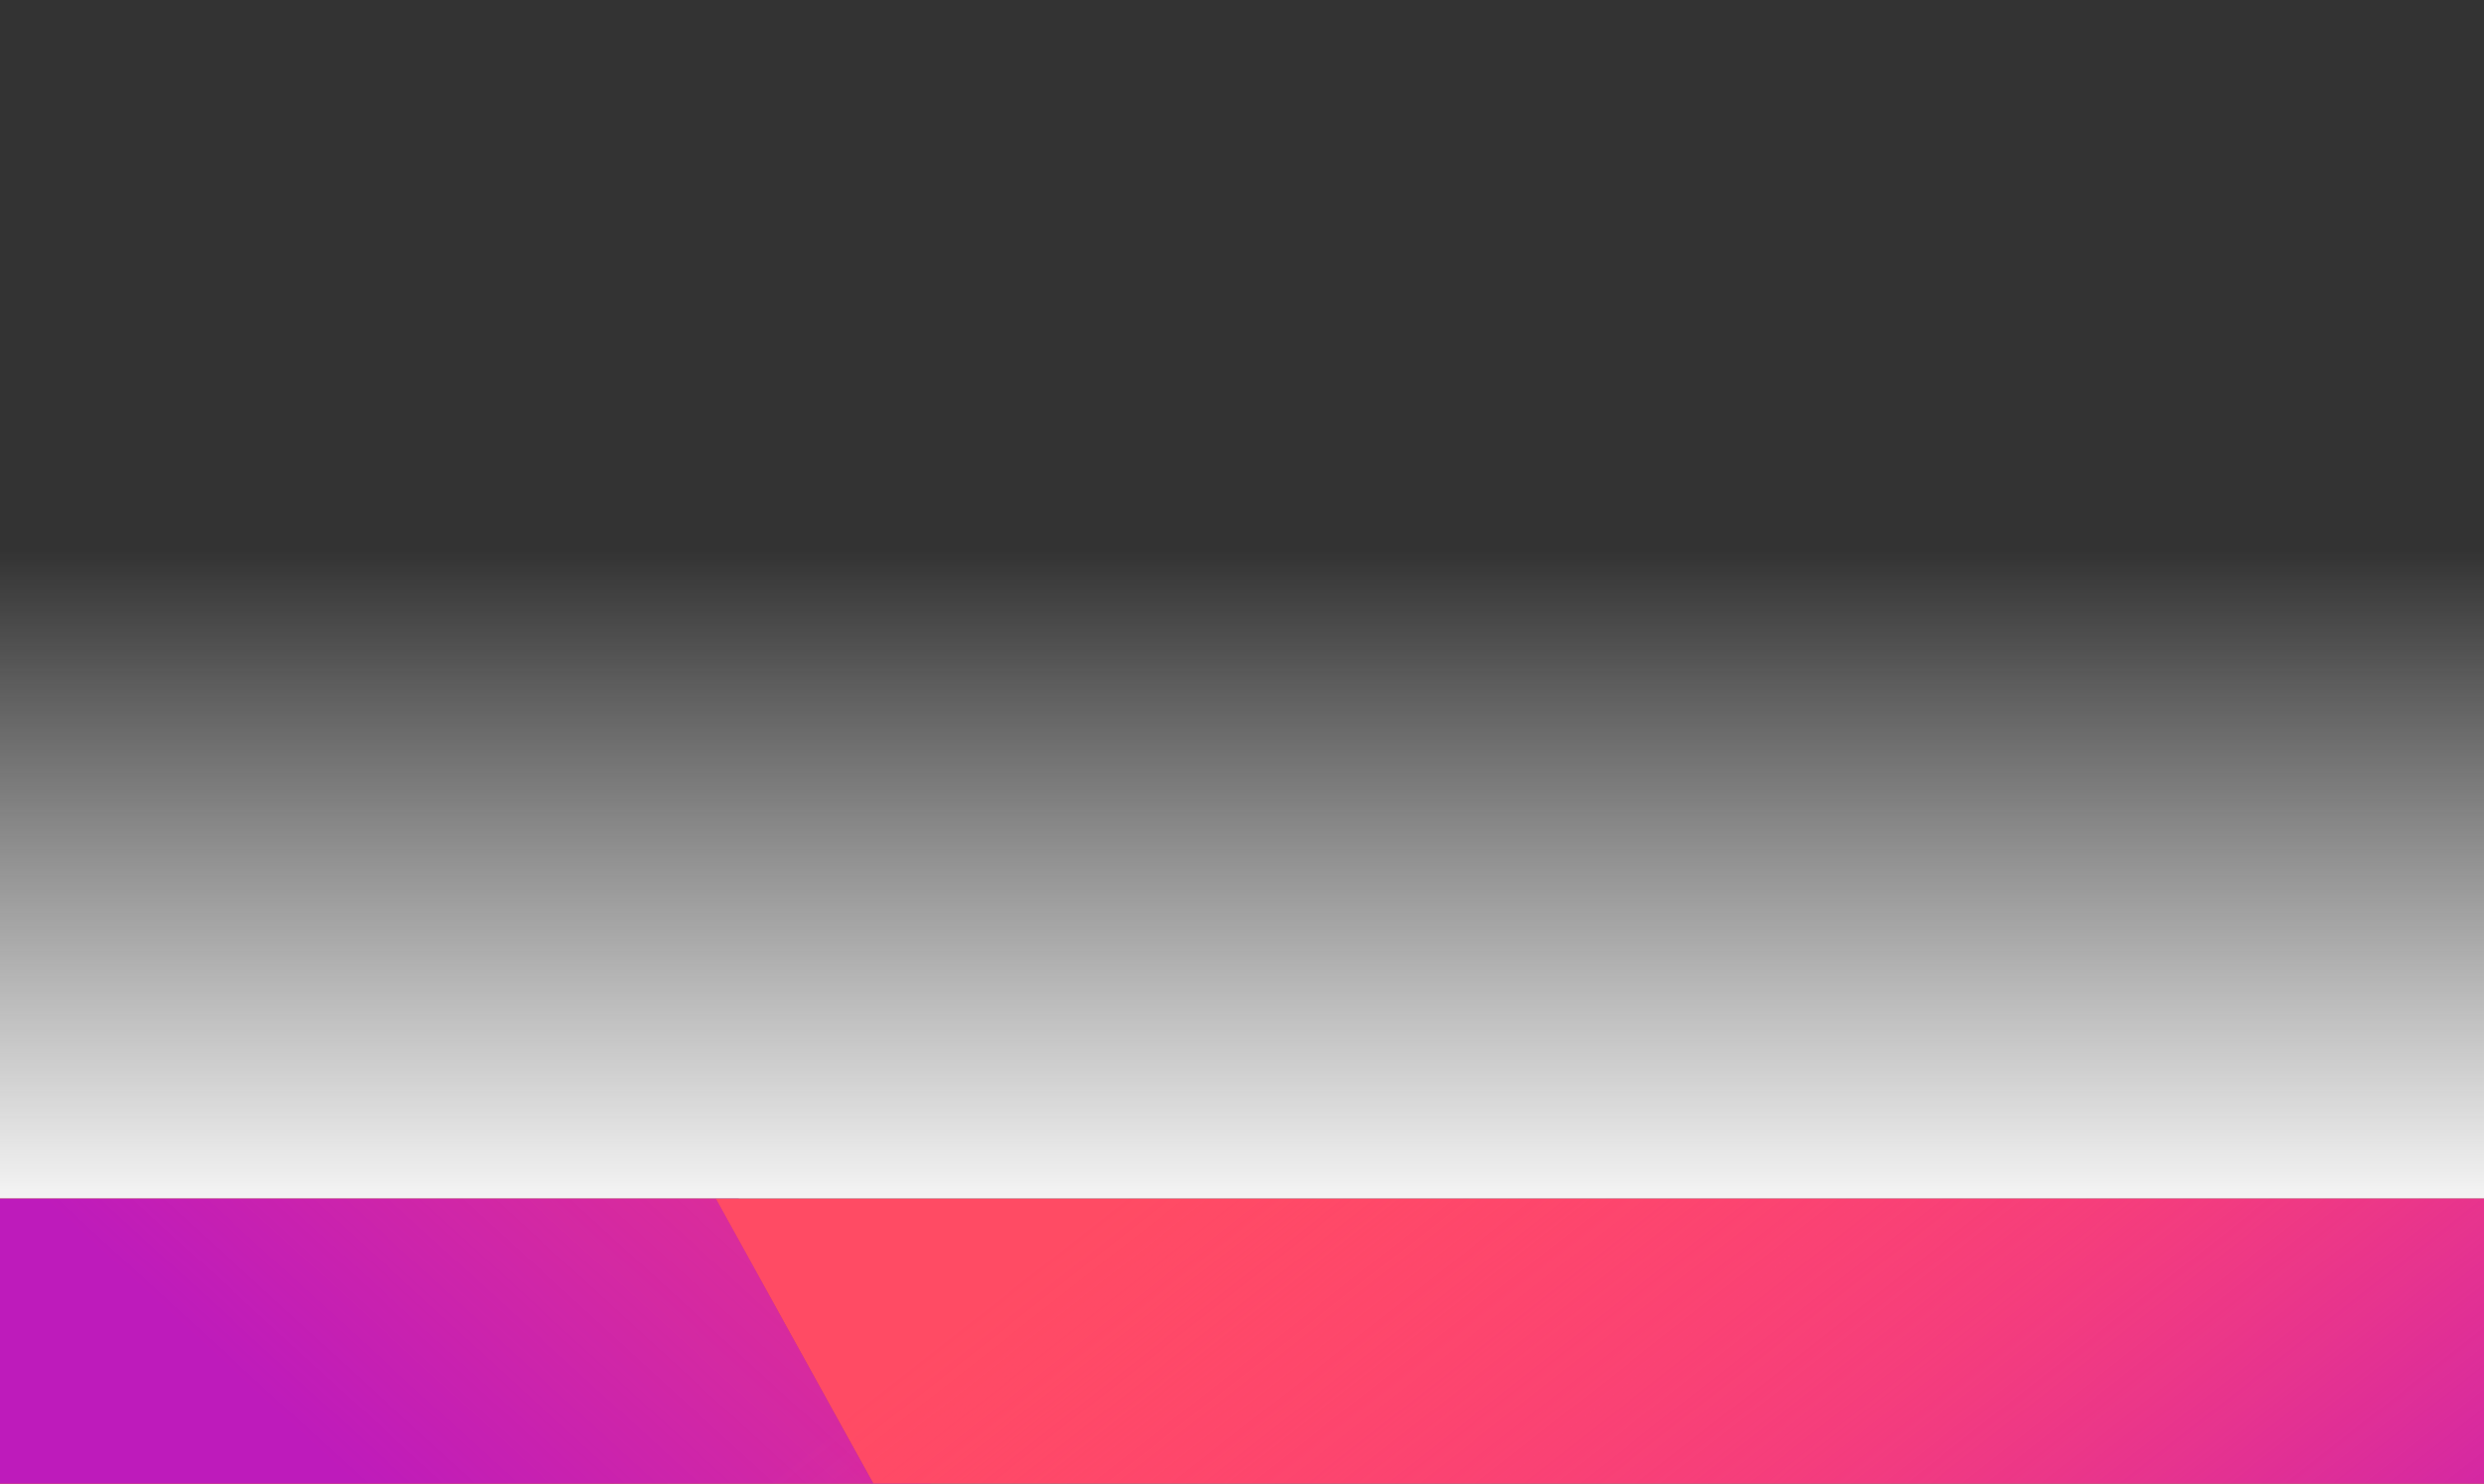
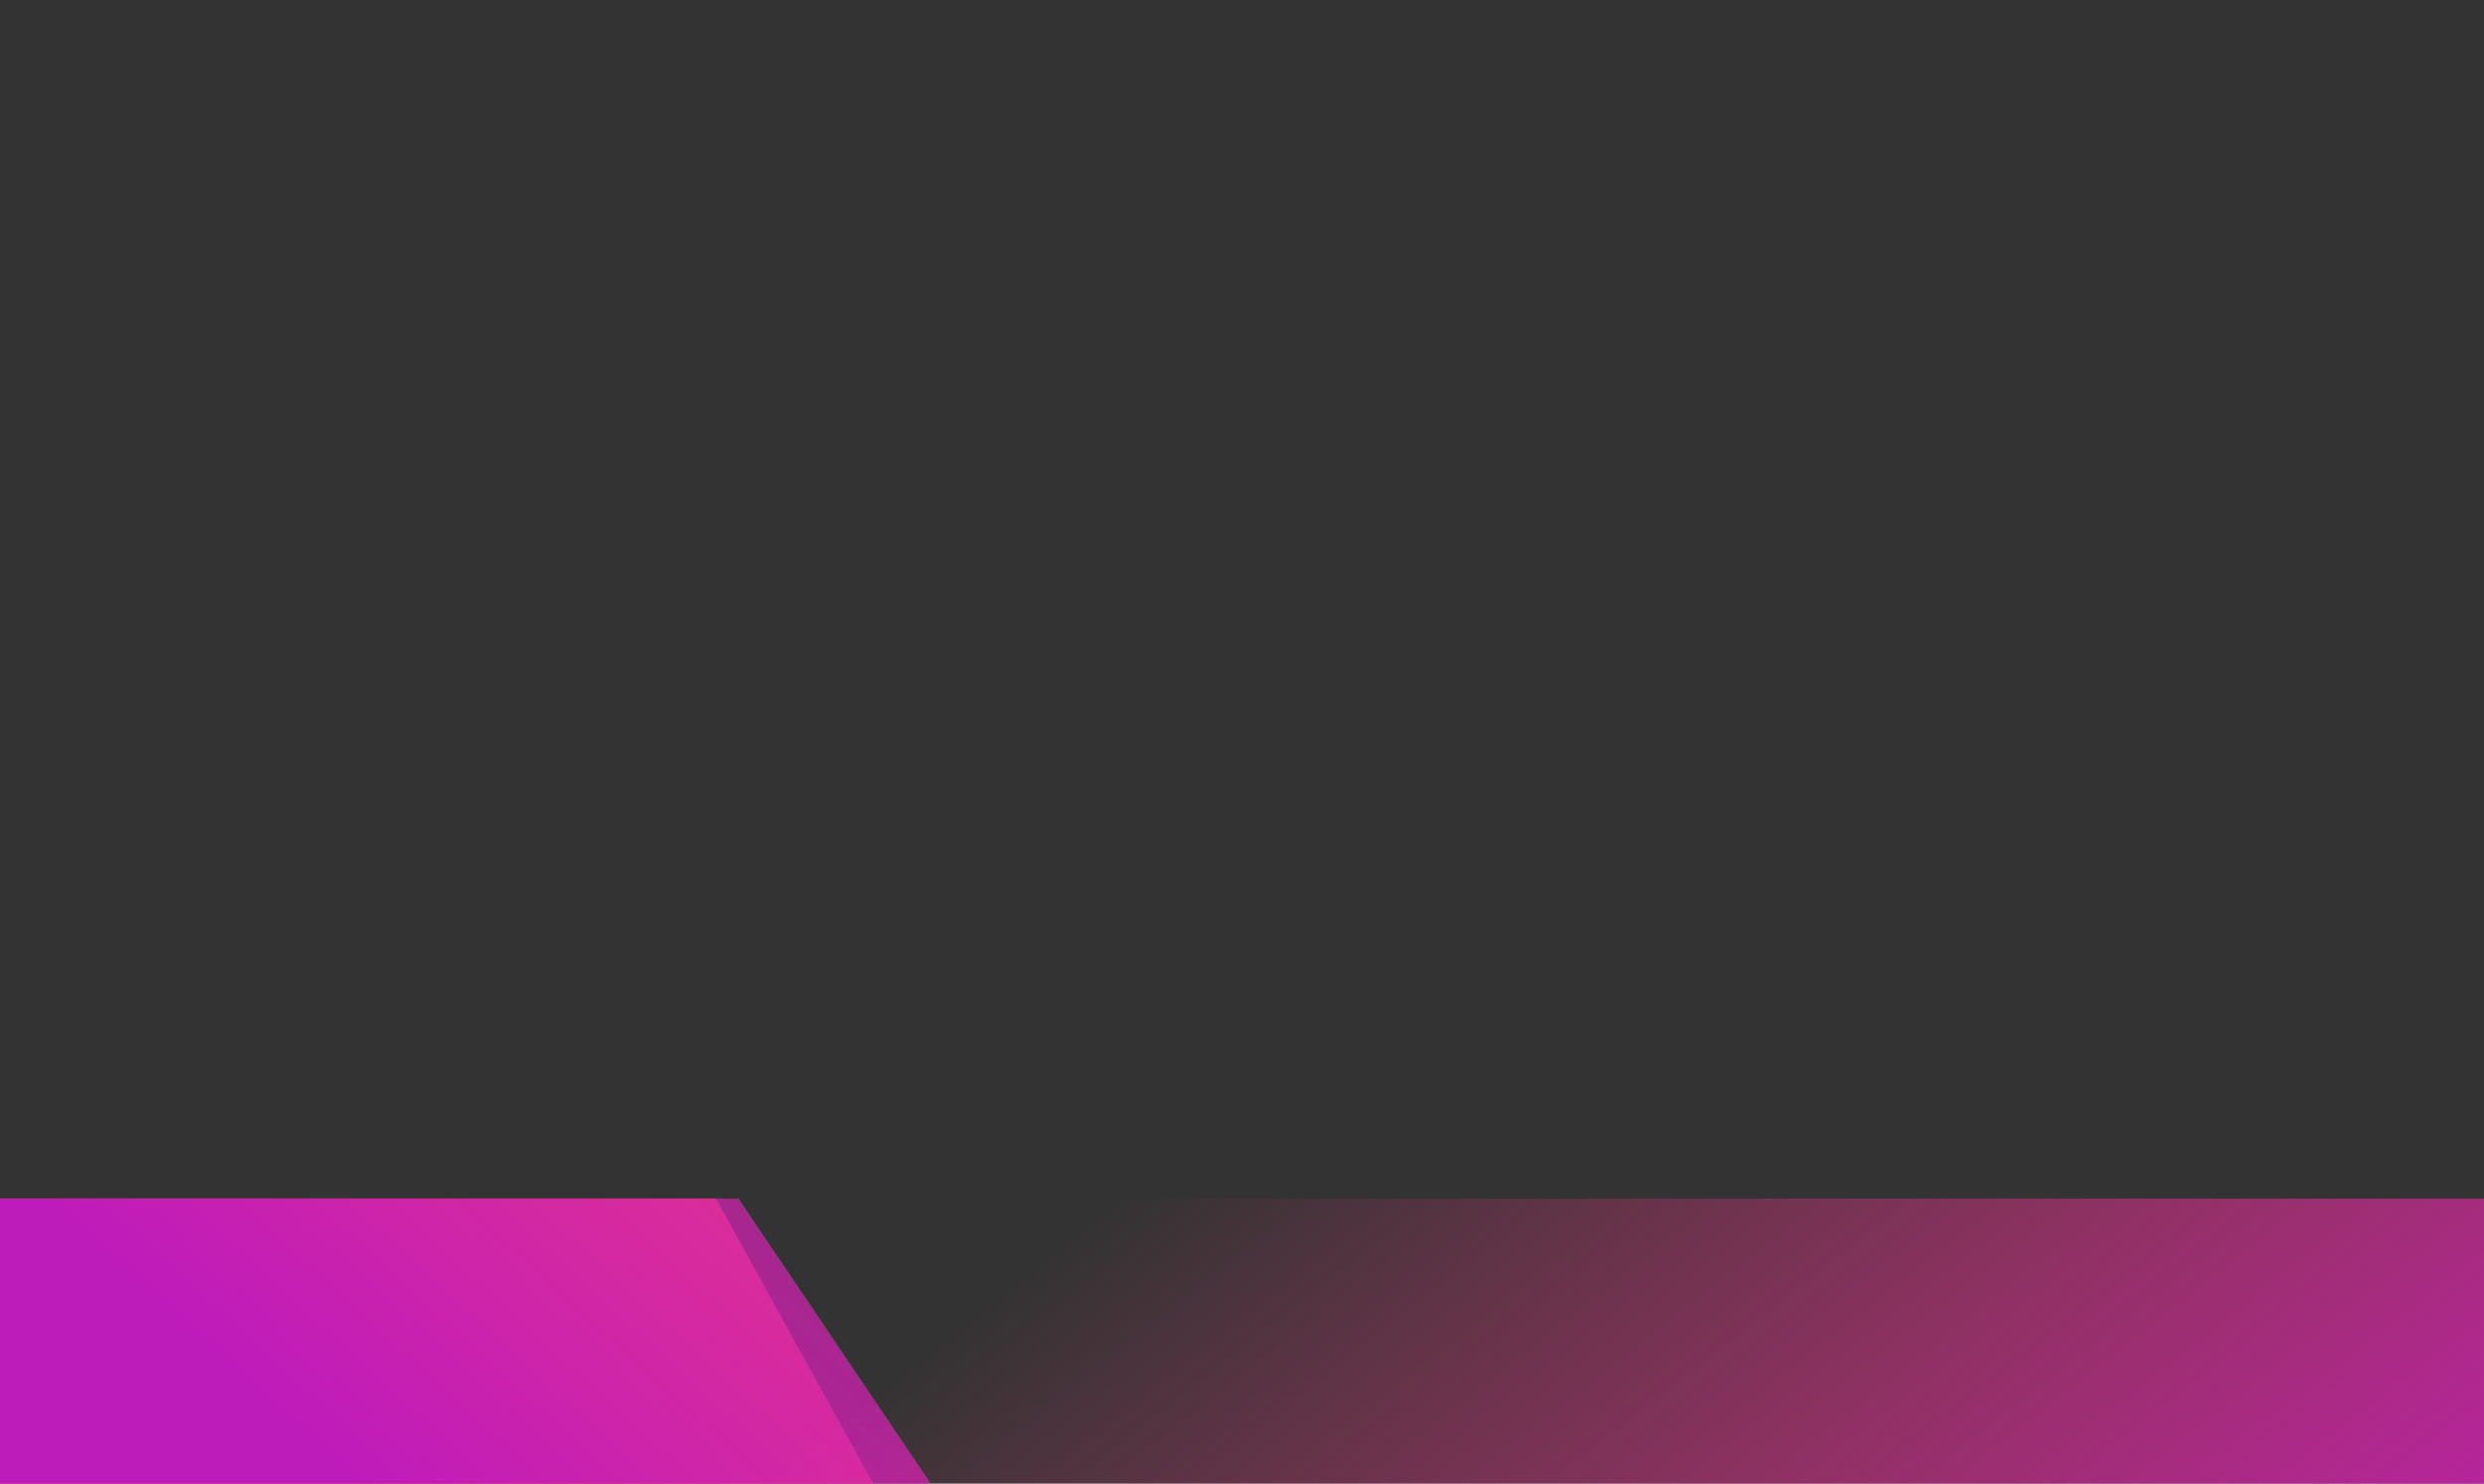
<svg xmlns="http://www.w3.org/2000/svg" version="1.1" id="Layer_1" x="0px" y="0px" viewBox="0 0 1329 794" style="enable-background:new 0 0 1329 794;" xml:space="preserve">
  <rect x="0" y="0" width="1329" height="794" fill="#333333" stroke="none" />
  <style type="text/css">
	.st0{fill:url(#SVGID_1_);}
	.st1{fill:#FF4B64;}
	.st2{fill:url(#SVGID_00000134939030298550356880000014603461693703874233_);}
	.st3{fill:url(#SVGID_00000154422828643432460690000005755504173877410985_);}
</style>
  <g>
    <g>
      <linearGradient id="SVGID_1_" gradientUnits="userSpaceOnUse" x1="1324.95" y1="845.5" x2="1324.95" y2="498.8" gradientTransform="matrix(-1 0 0 1 1989 -204)">
        <stop offset="0" style="stop-color:#F4F4F4" />
        <stop offset="1" style="stop-color:#FFFFFF;stop-opacity:0" />
      </linearGradient>
-       <polygon class="st0" points="-6.7,641.5 1334.8,641.5 1334.8,294.8 -5.9,294.8   " />
      <polygon class="st1" points="-6.5,641.5 -6.5,800.2 470.6,800.2 383.1,641.5   " />
      <linearGradient id="SVGID_00000046325044415657079040000004530860922481503408_" gradientUnits="userSpaceOnUse" x1="1864.863" y1="-264.093" x2="858.988" y2="835.526" gradientTransform="matrix(-1 0 0 -1 1989 592)">
        <stop offset="6.000000e-02" style="stop-color:#BE1BBB" />
        <stop offset="0.72" style="stop-color:#FF3983;stop-opacity:0" />
        <stop offset="0.96" style="stop-color:#FF4174;stop-opacity:0" />
        <stop offset="1" style="stop-color:#FF4B64;stop-opacity:0" />
      </linearGradient>
      <polygon style="fill:url(#SVGID_00000046325044415657079040000004530860922481503408_);" points="-6.5,641.5 -6.5,800.2     502.2,800.2 395.2,641.5   " />
-       <polygon class="st1" points="383,641.5 470.7,800.2 1334.8,800.2 1334.8,641.5   " />
      <linearGradient id="SVGID_00000049203076386690720830000016778080241683265938_" gradientUnits="userSpaceOnUse" x1="2402.116" y1="-446.453" x2="914.295" y2="1447.465" gradientTransform="matrix(-1 0 0 1 1989 -204)">
        <stop offset="0.681" style="stop-color:#FF3983;stop-opacity:0" />
        <stop offset="0.743" style="stop-color:#F93688;stop-opacity:0.223" />
        <stop offset="0.823" style="stop-color:#EA2F95;stop-opacity:0.508" />
        <stop offset="0.911" style="stop-color:#CF23AC;stop-opacity:0.827" />
        <stop offset="0.96" style="stop-color:#BE1BBB" />
      </linearGradient>
      <rect x="-6.5" y="641.5" style="fill:url(#SVGID_00000049203076386690720830000016778080241683265938_);" width="1341.3" height="158.7" />
    </g>
  </g>
</svg>